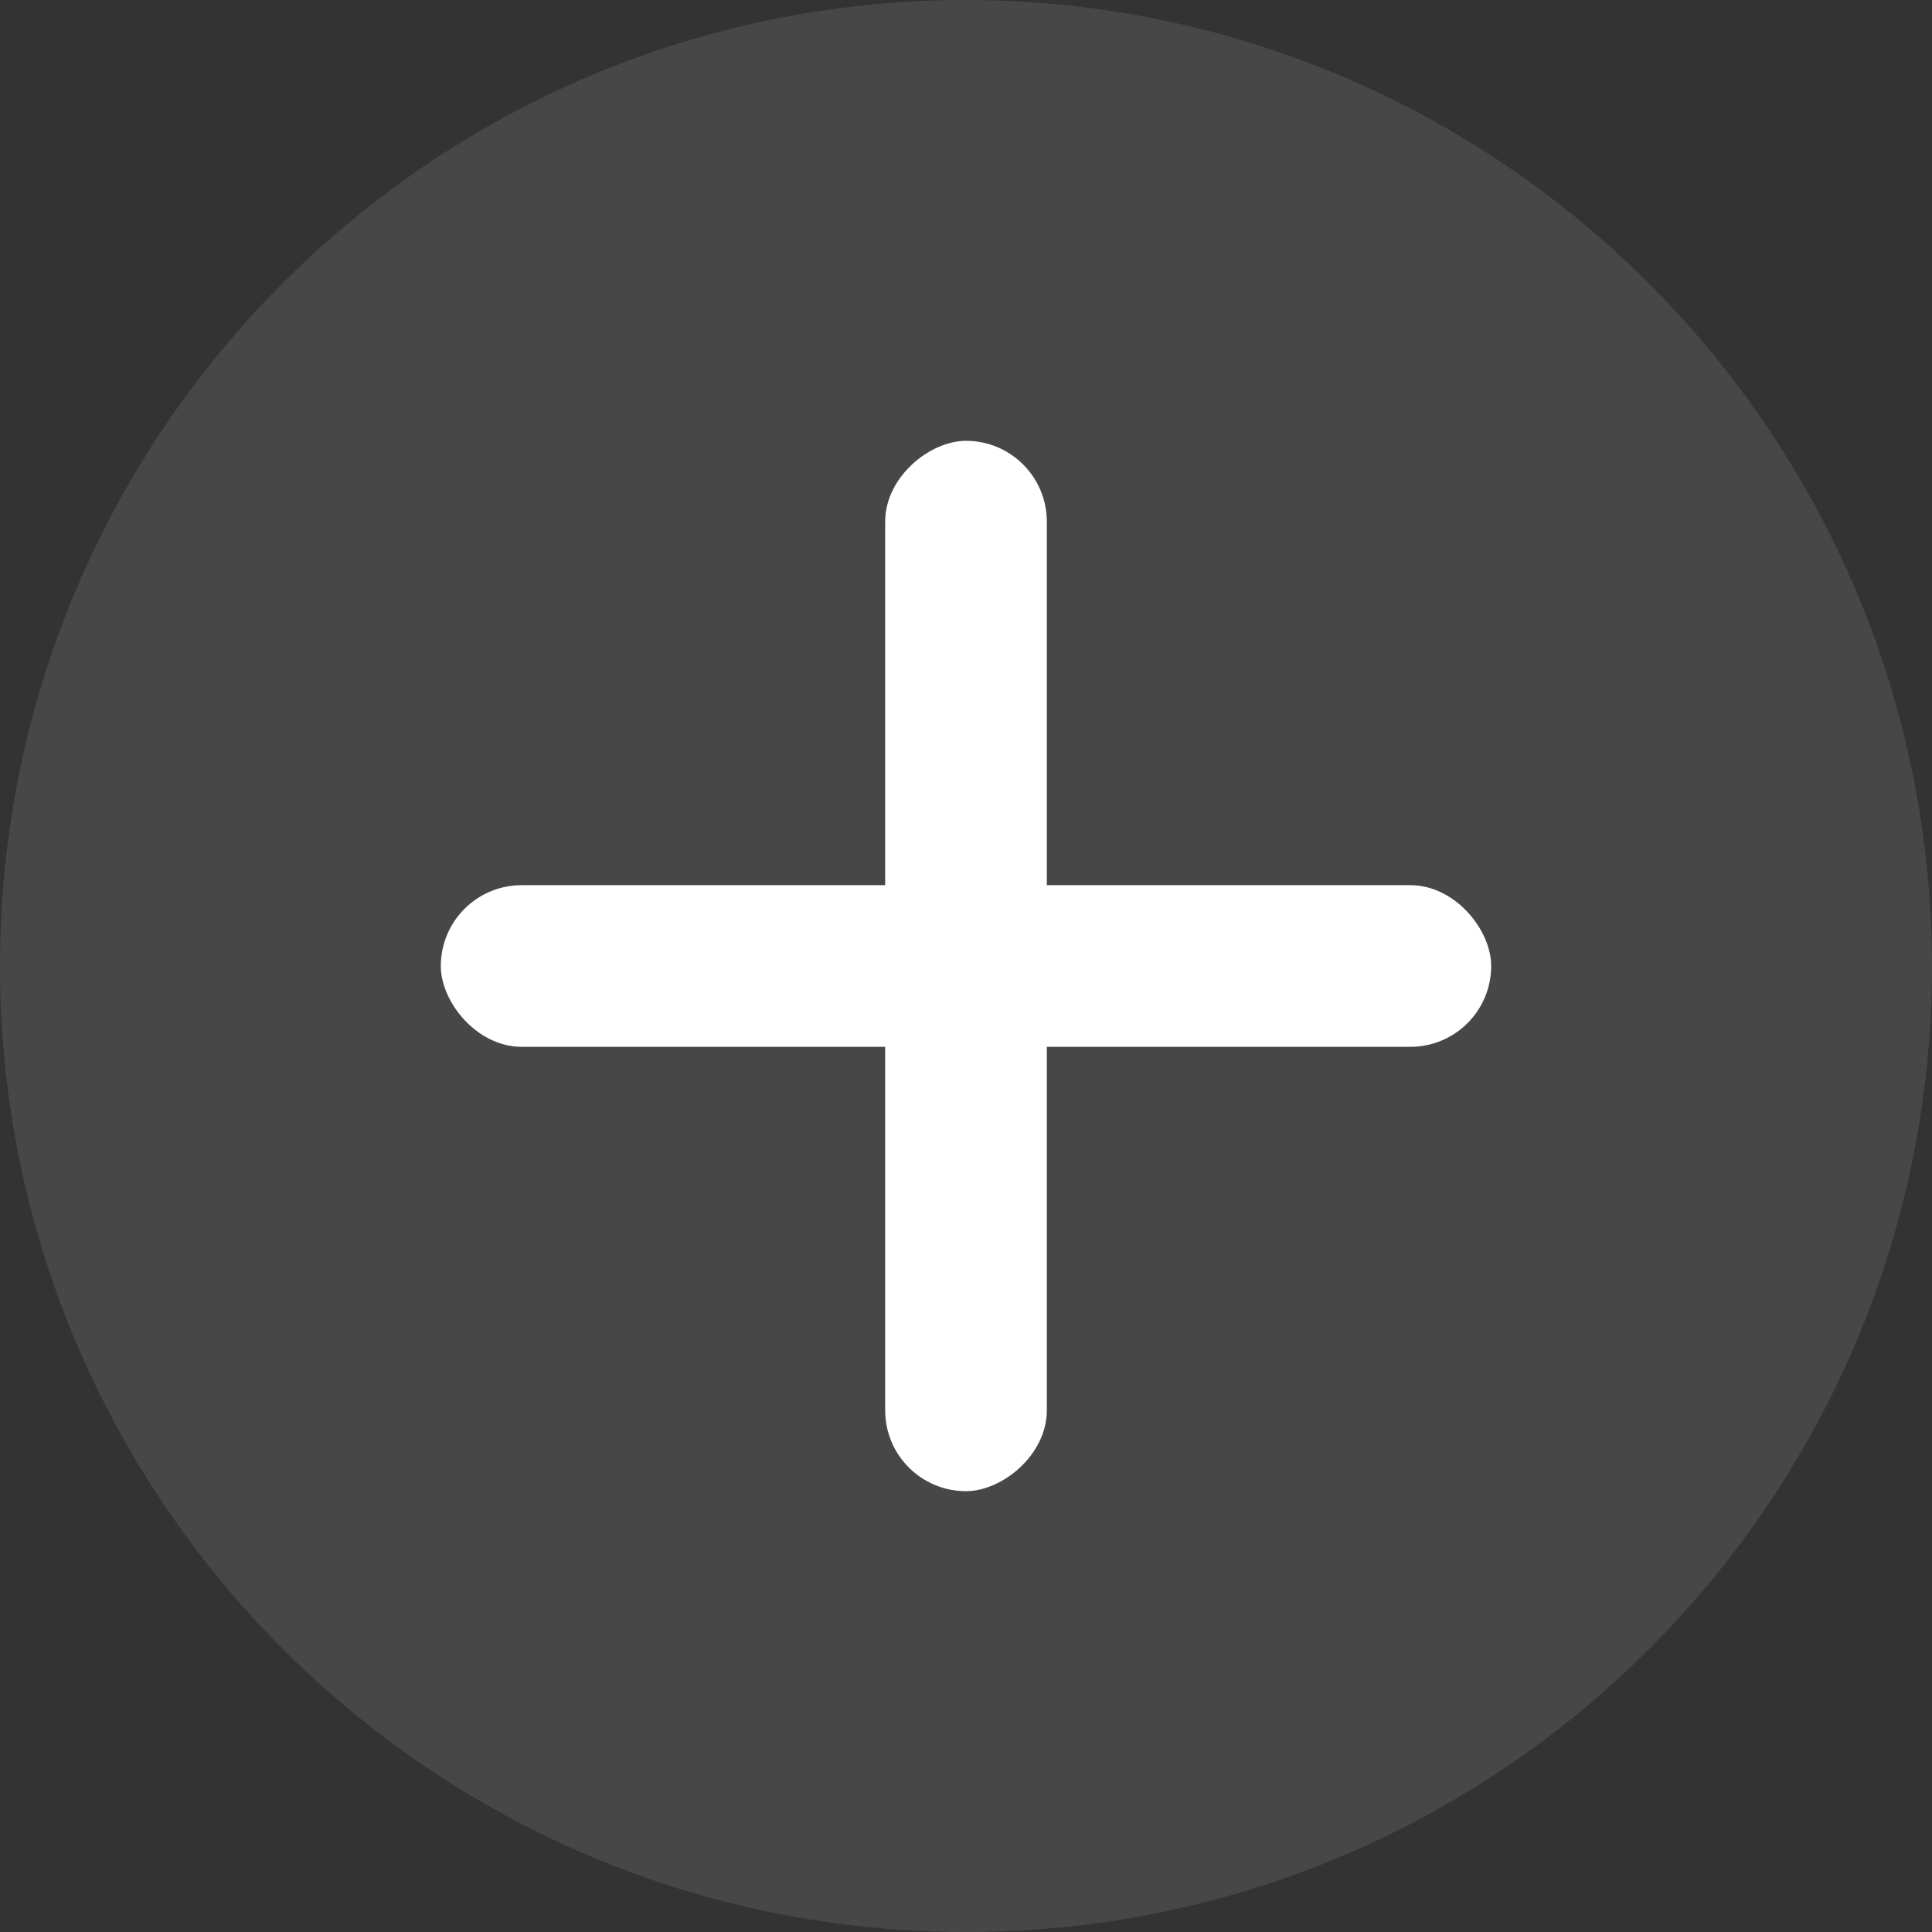
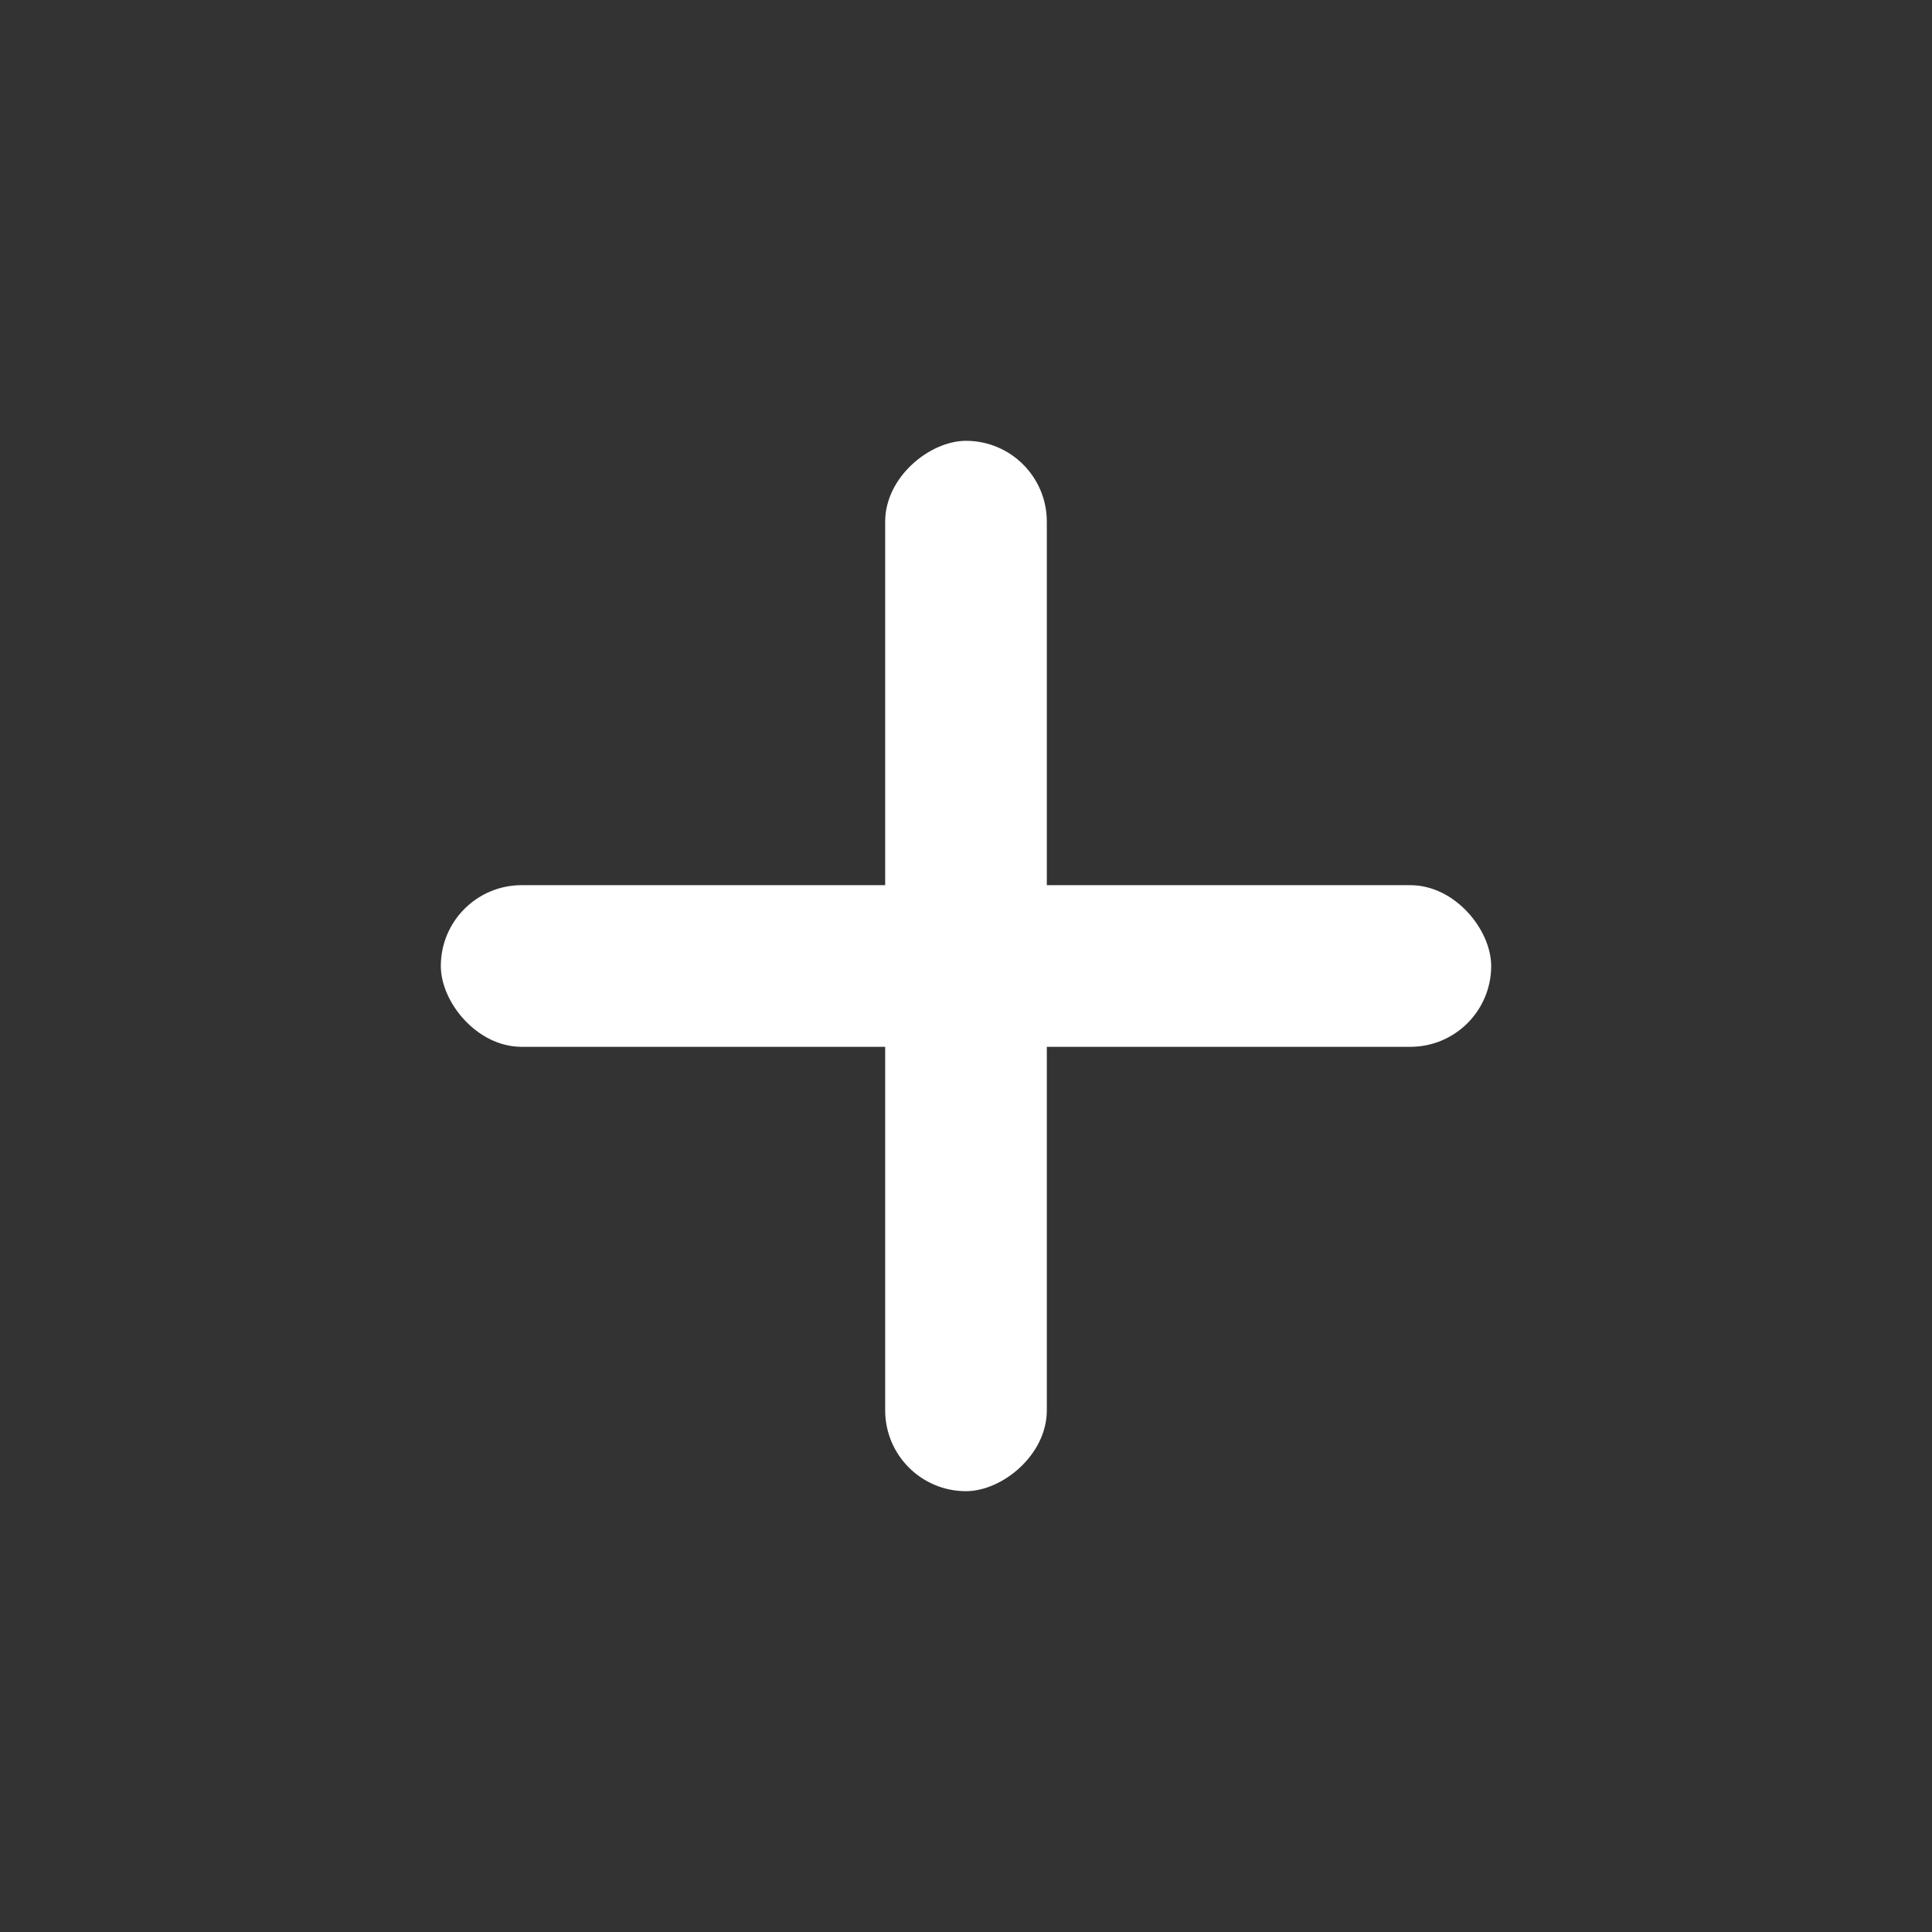
<svg xmlns="http://www.w3.org/2000/svg" id="Layer_2" data-name="Layer 2" viewBox="0 0 60 60">
  <rect x="0" y="0" width="60" height="60" fill="#333333" stroke="none" />
  <defs>
    <style>
      .cls-1, .cls-2 {
        fill: #fff;
      }

      .cls-2 {
        isolation: isolate;
        opacity: .1;
      }
    </style>
  </defs>
  <g id="Layer_1-2" data-name="Layer 1">
-     <path class="cls-2" d="M30,0C13.43,0,0,13.43,0,30s13.43,30,30,30,30-13.43,30-30C59.98,13.44,46.56.02,30,0Z" />
    <rect class="cls-1" x="13.69" y="27.49" width="32.62" height="5.02" rx="2.51" ry="2.51" />
    <rect class="cls-1" x="13.69" y="27.49" width="32.62" height="5.02" rx="2.51" ry="2.51" transform="translate(0 60) rotate(-90)" />
  </g>
</svg>